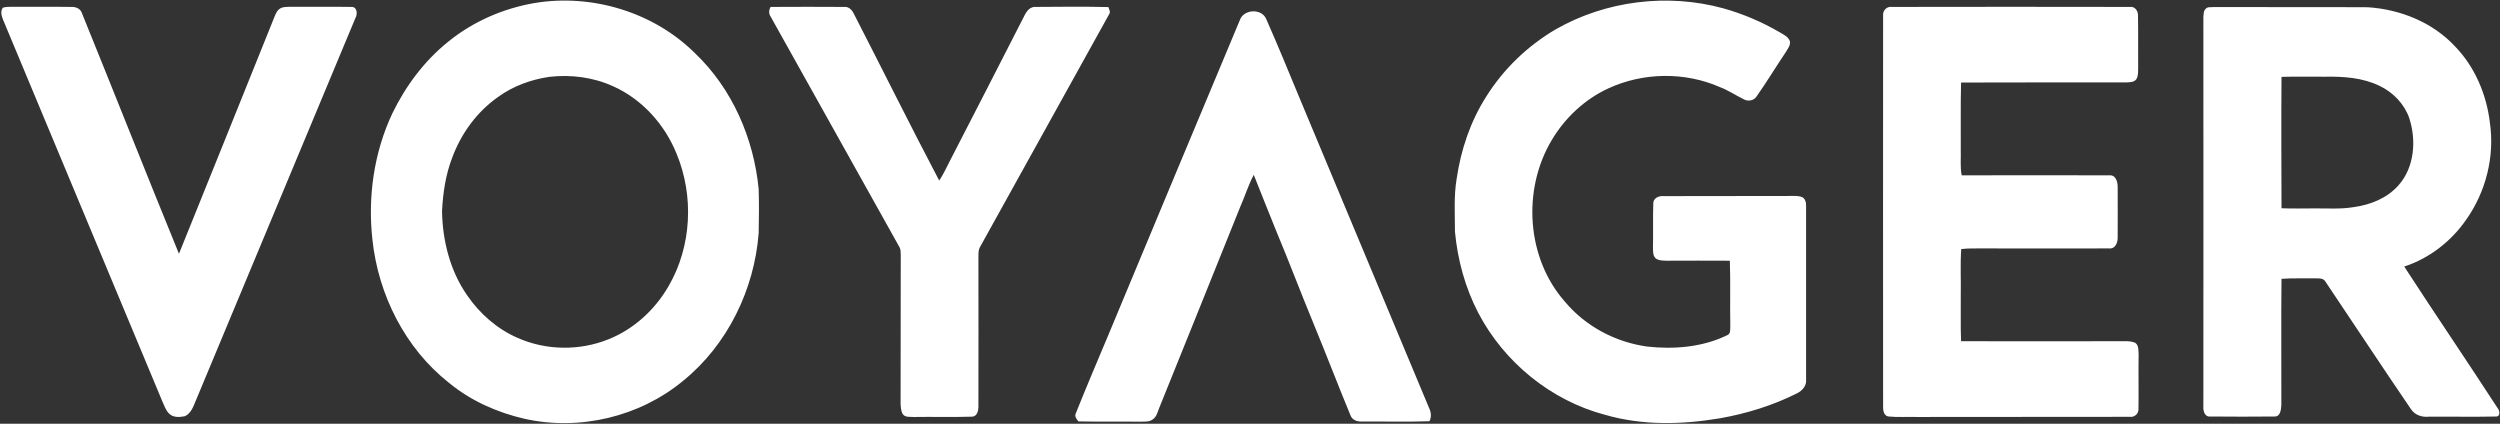
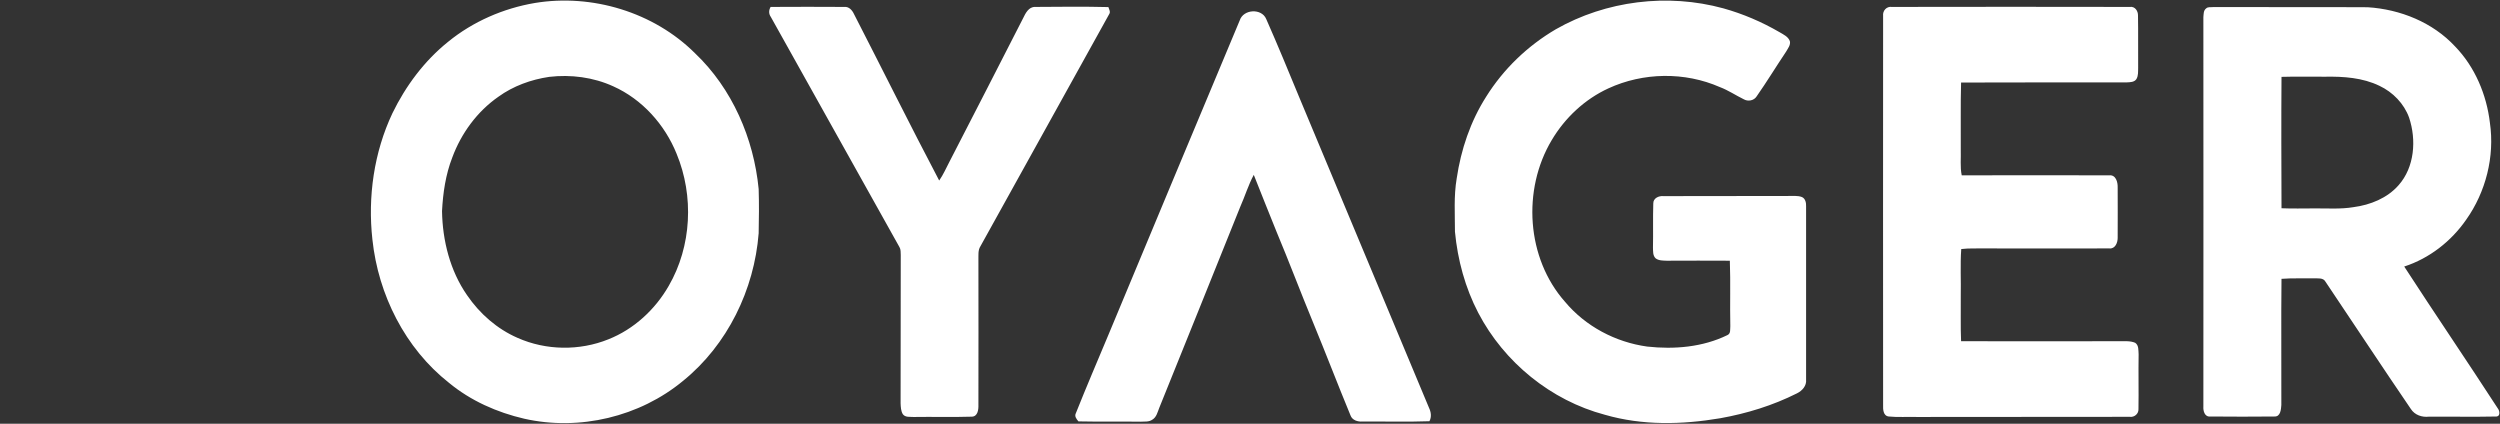
<svg xmlns="http://www.w3.org/2000/svg" version="1.2" viewBox="0 0 1587 269" width="1587" height="269">
  <rect x="0" y="0" width="1587" height="269" fill="#333333" stroke="none" />
  <title>Voyager_Digital__Canada__Ltd__Voyager_Digital_Secures_Final_Appr-svg</title>
  <style>
		.s0 { fill: #ffffff } 
	</style>
  <g id="#3931abff">
-     <path id="Layer" class="s0" d="m1.8 4.9c2-0.7 4.1-0.5 6.1-0.6 12.4 0.1 24.8-0.1 37.1 0.1 2.8-0.2 5.9 0.9 6.9 3.7 20.7 51 40.9 102.1 61.7 153 20.1-49.5 39.9-99.1 59.9-148.6 1-2.2 1.6-4.8 3.5-6.5 2.1-1.9 5.2-1.6 8-1.7 12.6 0.1 25.3-0.1 37.9 0.1 3.9-0.3 4.2 4.6 2.7 7.1-33.6 80.7-67.4 161.4-101 242.1-1.7 3.9-3 8.6-7.2 10.6-3.3 0.7-7.4 1-10-1.6-2.2-2.1-3.1-5.1-4.3-7.7-33.7-80.7-67.3-161.4-101-242-1-2.5-2.1-5.6-0.3-8z" />
    <path id="Layer" fill-rule="evenodd" class="s0" d="m339.5 1.9c36.3-6 75.5 5.8 101.7 31.9 23.6 22.4 37.3 54.1 40.4 86.2 0.3 9.4 0.2 18.7 0 28.1-2.8 35.8-19.8 70.8-47.9 93.6-27.6 22.9-65.9 32-100.9 24.1-17.3-4-34-11.4-47.8-22.8-27.8-21.9-44.9-55.9-48.6-91-3-27.1 1-55.3 12.7-80.1 8.4-17.3 20.3-33.3 35.4-45.4 15.7-12.8 35-21.2 55-24.6zm9.1 46.9c-11.5 1.7-22.8 5.8-32.2 12.6-13.5 9.4-23.6 23.2-29.3 38.6-4.2 10.8-5.9 22.4-6.5 34 0.3 18.7 5.1 37.9 15.9 53.4 8 11.7 19 21.4 32.1 27.1 18 8 39.3 8.3 57.6 0.9 16.2-6.4 29.7-18.9 38.3-33.9 14.6-25.2 16.1-57.1 5-83.9-7.5-18.6-21.9-34.6-40.2-42.8-12.7-5.8-26.9-7.6-40.7-6zm639-30.2c31.9-18.2 71-23 106.4-13.3 12.5 3.5 24.4 8.6 35.6 15.1 2.5 1.5 5.5 2.8 6.6 5.7 0.6 2.5-1.3 4.7-2.4 6.7-6.3 9.4-12.2 19.1-18.7 28.4-1.7 2.7-5.5 3.4-8.2 1.8-5.1-2.5-9.8-5.7-15.1-7.7-22.3-9.8-48.7-9.4-70.8 0.8-15 6.9-27.6 18.7-36 32.9-18.8 31.5-16 74.9 8.4 102.5 13.1 15.7 32.1 25.7 52.2 28.5 17.2 1.9 35.3 0.4 51-7.3 2.2-1 1.6-3.7 1.8-5.7-0.3-13.8 0.2-27.7-0.3-41.5q-20.1-0.1-40.1 0c-2.4-0.1-5 0-7-1.5-1.9-1.8-1.6-4.6-1.7-6.9 0.2-9.3-0.1-18.6 0.2-27.9-0.1-3.4 3.5-5 6.5-4.7 26.3-0.1 52.7 0 79-0.1 3 0.1 6.1-0.4 8.9 0.7 2.2 1 2.7 3.7 2.6 5.9q0 55 0 110c0.4 3.9-2.5 7.1-5.8 8.7-15.3 7.7-31.9 12.8-48.7 15.8-24.2 4.1-49.4 4.7-73.2-2.2-34.3-9.1-64-33.3-80.4-64.7-8.3-15.9-13.1-33.6-14.8-51.5 0-11.3-0.8-22.6 1.1-33.8 2.7-18.3 8.7-36.2 18.7-51.9 11-17.6 26.3-32.3 44.2-42.8zm-498.4-14.2c15.6-0.1 31.2-0.1 46.8 0 2.9-0.3 5 2.1 6.1 4.5 18.1 35.2 35.7 70.7 54.1 105.7 2.6-3.7 4.4-7.9 6.5-11.9 15.6-30.4 31.3-60.7 46.8-91.2 1.5-3.1 3.5-7.2 7.6-7.1 15.4-0.1 31-0.3 46.5 0.1 0.5 1.5 1.5 3.1 0.5 4.5-27.2 49.1-54.5 98.3-81.7 147.3-1.7 2.6-1.2 5.8-1.3 8.7 0.1 30.7 0 61.4 0 92.1 0.1 2.9-0.4 7.4-4.3 7.4-12.3 0.4-24.6 0-36.9 0.2-2.3-0.2-5.2 0.4-6.8-1.8-1.2-2-1.3-4.5-1.4-6.9 0.1-31.3 0-62.7 0.1-94.1-0.1-1.7 0.1-3.5-0.8-5-27.3-48.7-54.4-97.5-81.7-146.2-1.4-2-1.3-4.3-0.1-6.3zm911.2 1c1.2-1.2 3-0.7 4.5-0.9 32.7 0.1 65.4-0.1 98.1 0.1 20.7 1.3 41.3 9.6 55.5 24.9 12.6 13 20 30.6 22.1 48.5 3.1 21.4-2.6 43.9-15.1 61.5-9.5 13.7-23.3 24.5-39.3 29.7 19.6 30.2 39.9 60 59.5 90.2 1.1 1.4 1.6 4.8-0.9 5-14.3 0.3-28.6 0-42.9 0.1-4.4 0.5-9-1-11.5-4.9-18.3-26.8-36.1-53.9-54.2-80.8-1.4-2.6-4.8-2-7.2-2.1-6.9 0.1-13.8-0.2-20.7 0.3-0.3 26.7 0 53.4-0.1 80.1-0.2 2.8-0.5 7.5-4.4 7.3q-20.4 0.2-40.7 0c-3.6 0.4-4.6-3.6-4.4-6.3 0.1-82.4 0-164.8 0-247.2 0.2-1.9 0-4.2 1.7-5.5zm47.9 43.4c-0.2 27.8-0.1 55.6 0 83.4 6.9 0.3 13.8 0.1 20.7 0.1 8.3-0.1 16.7 0.6 25-0.8 10.7-1.4 21.4-5.7 28.6-13.9 10.2-11.5 11.4-28.8 6.7-42.9-3.2-8.9-10.3-16.2-18.8-20.2-10.7-5.2-22.8-6-34.5-5.8-9.2 0.1-18.5-0.2-27.7 0.1zm-252.9-38.7c-0.4-3.3 2.2-6.2 5.6-5.7 50.3-0.1 100.7-0.1 151 0 3.3-0.5 5.3 2.6 5.2 5.5 0.2 11.1 0 22.1 0.1 33.1-0.1 2.4 0.2 5-1.1 7.2-1.3 2-4 2-6.1 2.1-35.1 0-70.1 0-105.2 0.1-0.4 14.2-0.1 28.4-0.2 42.6 0.2 5.4-0.5 10.9 0.6 16.3 31.3 0 62.5-0.1 93.7 0 4.2-0.4 5.4 4.4 5.3 7.6 0 10.7 0.1 21.5 0 32.2 0 3-1.6 7-5.3 6.6-26.4 0.1-52.7 0-79 0-5 0.1-10-0.2-15 0.4-0.7 10-0.1 19.9-0.3 29.9 0.1 9.5-0.2 19.1 0.2 28.6q50 0.1 100.1 0c3.5 0.1 7.1-0.4 10.4 1 2.4 1.6 2 4.8 2.2 7.3-0.2 11.6 0.1 23.3-0.1 34.9 0.1 2.9-2.6 5.2-5.5 4.8-45 0.1-90 0-135 0.1-6-0.2-12 0.3-18-0.3-3.6-0.4-3.7-4.6-3.6-7.3 0-82.4-0.1-164.7 0-247zm-408.4 2.8c2.3-7.1 13.9-7.8 16.8-0.8 7.3 16.5 14.2 33.3 21.1 50 27.5 65.5 54.7 131.2 82.2 196.7 1.3 2.7 1.8 5.8 0.3 8.6-14.1 0.5-28.3 0.1-42.5 0.2-3 0.2-6.5-0.8-7.6-3.9-8.1-19.6-15.7-39.5-23.8-59.1-7.9-19.1-15.2-38.5-23.2-57.6-4.9-12-9.6-24-14.4-36-3.5 6.5-5.6 13.6-8.6 20.3-17.1 42.5-34.2 85.1-51.4 127.6-1.1 2.7-1.7 5.9-4.4 7.5-2.2 1.6-5 1.1-7.5 1.3-13.1-0.2-26.3 0.1-39.4-0.2-1.3-1.5-2.7-3.3-1.6-5.3 6.6-16.6 13.7-33.1 20.6-49.6q41.6-99.9 83.4-199.7z" />
  </g>
</svg>